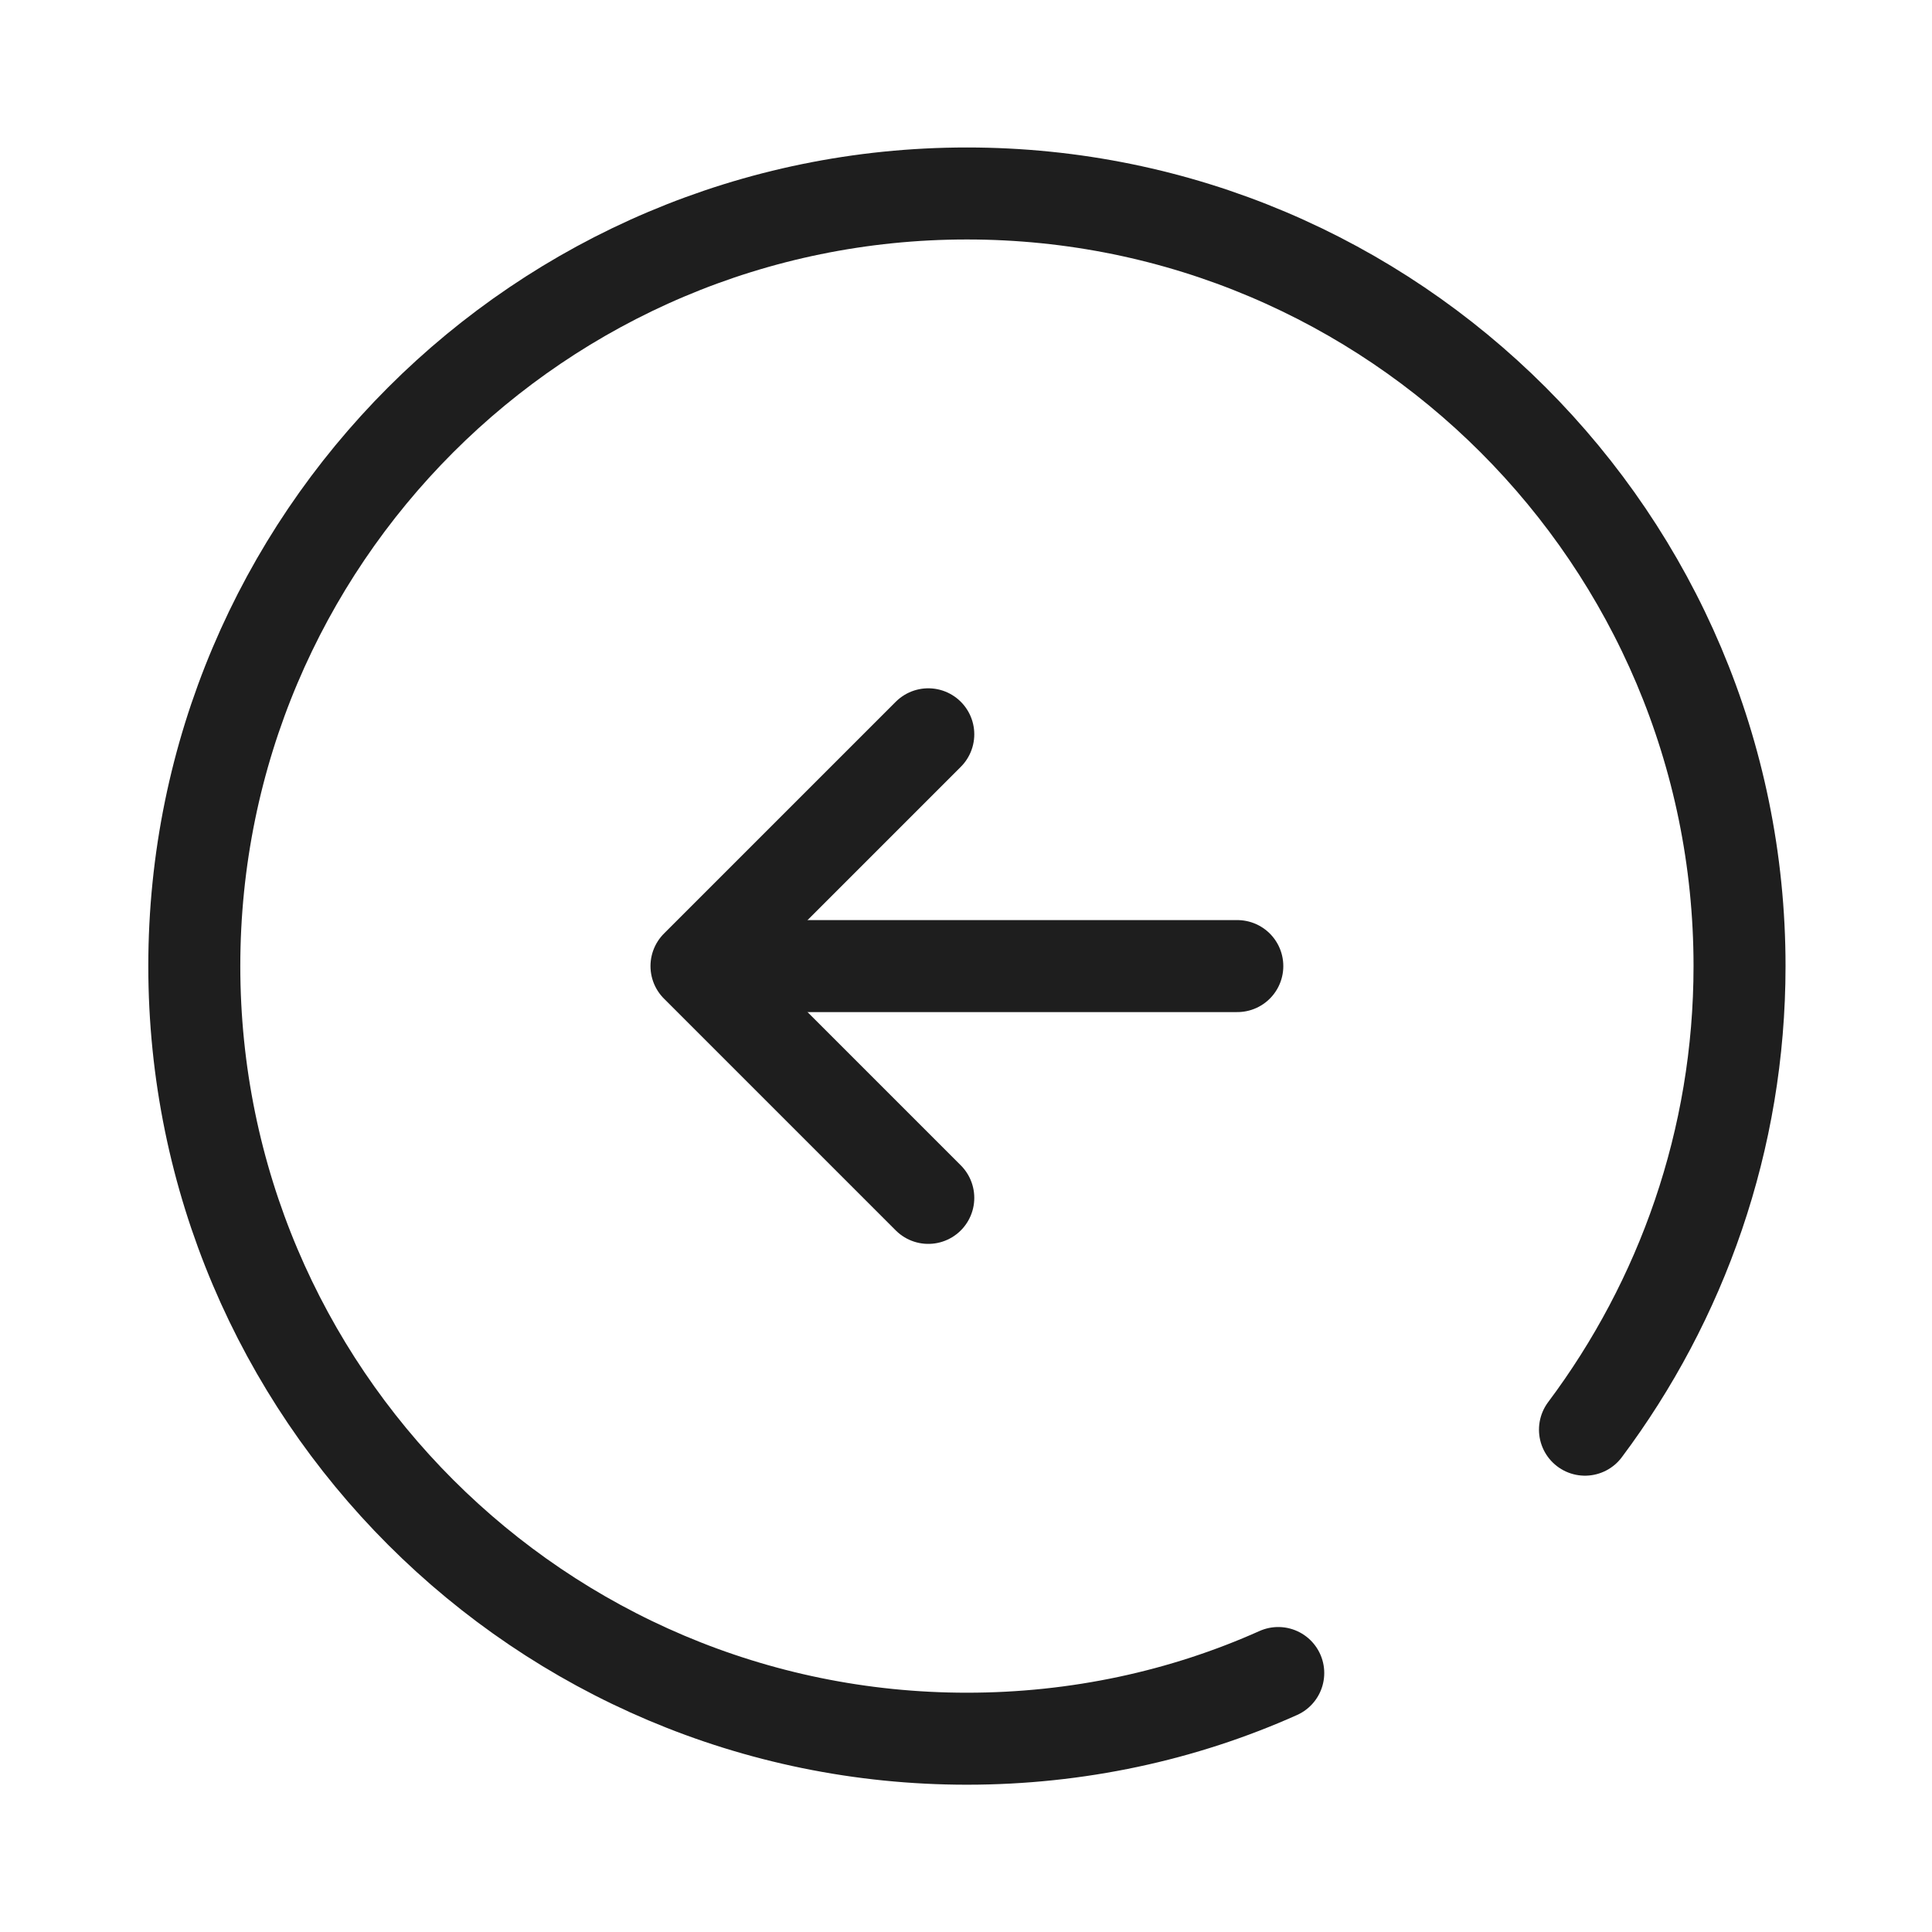
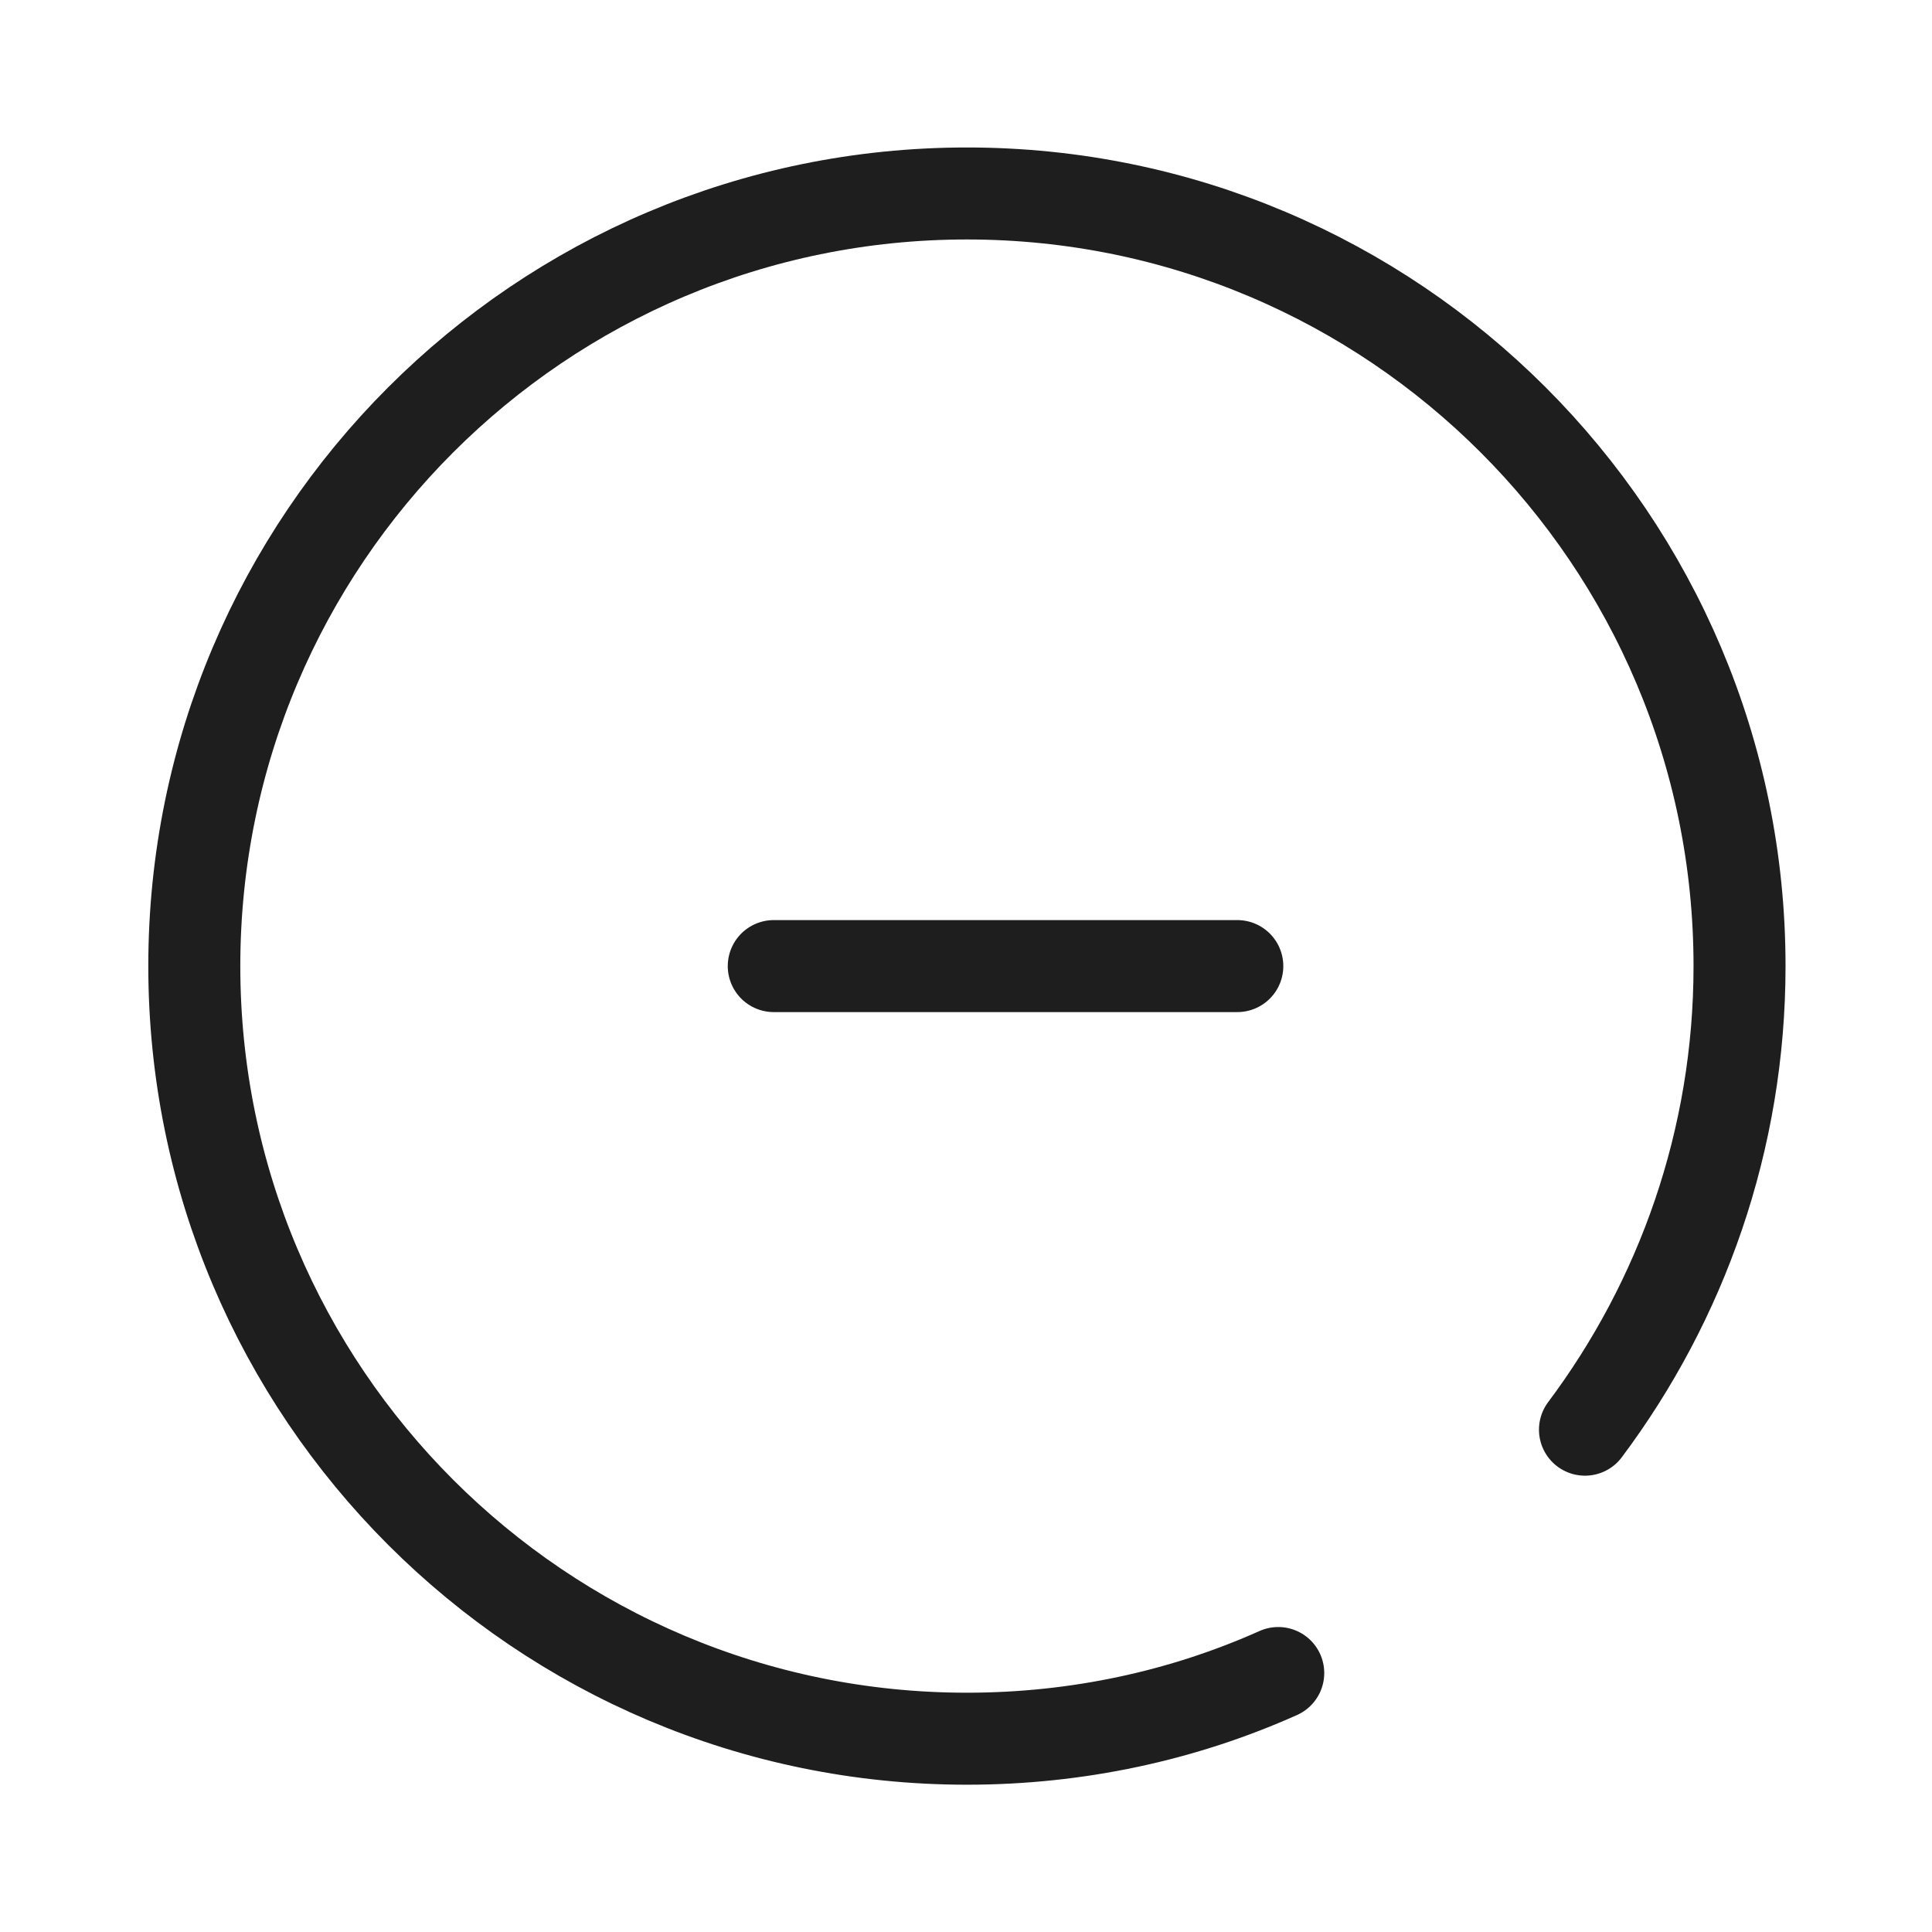
<svg xmlns="http://www.w3.org/2000/svg" width="42" height="42" viewBox="0 0 42 42" fill="none">
  <path d="M26.898 21.002L16.821 21.002" stroke="#1E1E1E" stroke-width="2" stroke-linecap="round" stroke-linejoin="round" />
-   <path d="M20.18 15.963L15.141 21.002L20.18 26.041" stroke="#1E1E1E" stroke-width="2" stroke-linecap="round" stroke-linejoin="round" />
  <path d="M34.456 31.08C36.556 28.275 37.816 24.781 37.816 21.002C37.816 11.731 30.291 4.206 21.02 4.206C11.748 4.206 4.224 11.731 4.224 21.002C4.224 30.273 11.748 37.798 21.02 37.798C23.422 37.798 25.723 37.294 27.788 36.37" stroke="#1E1E1E" stroke-width="2" stroke-linecap="round" stroke-linejoin="round" />
</svg>